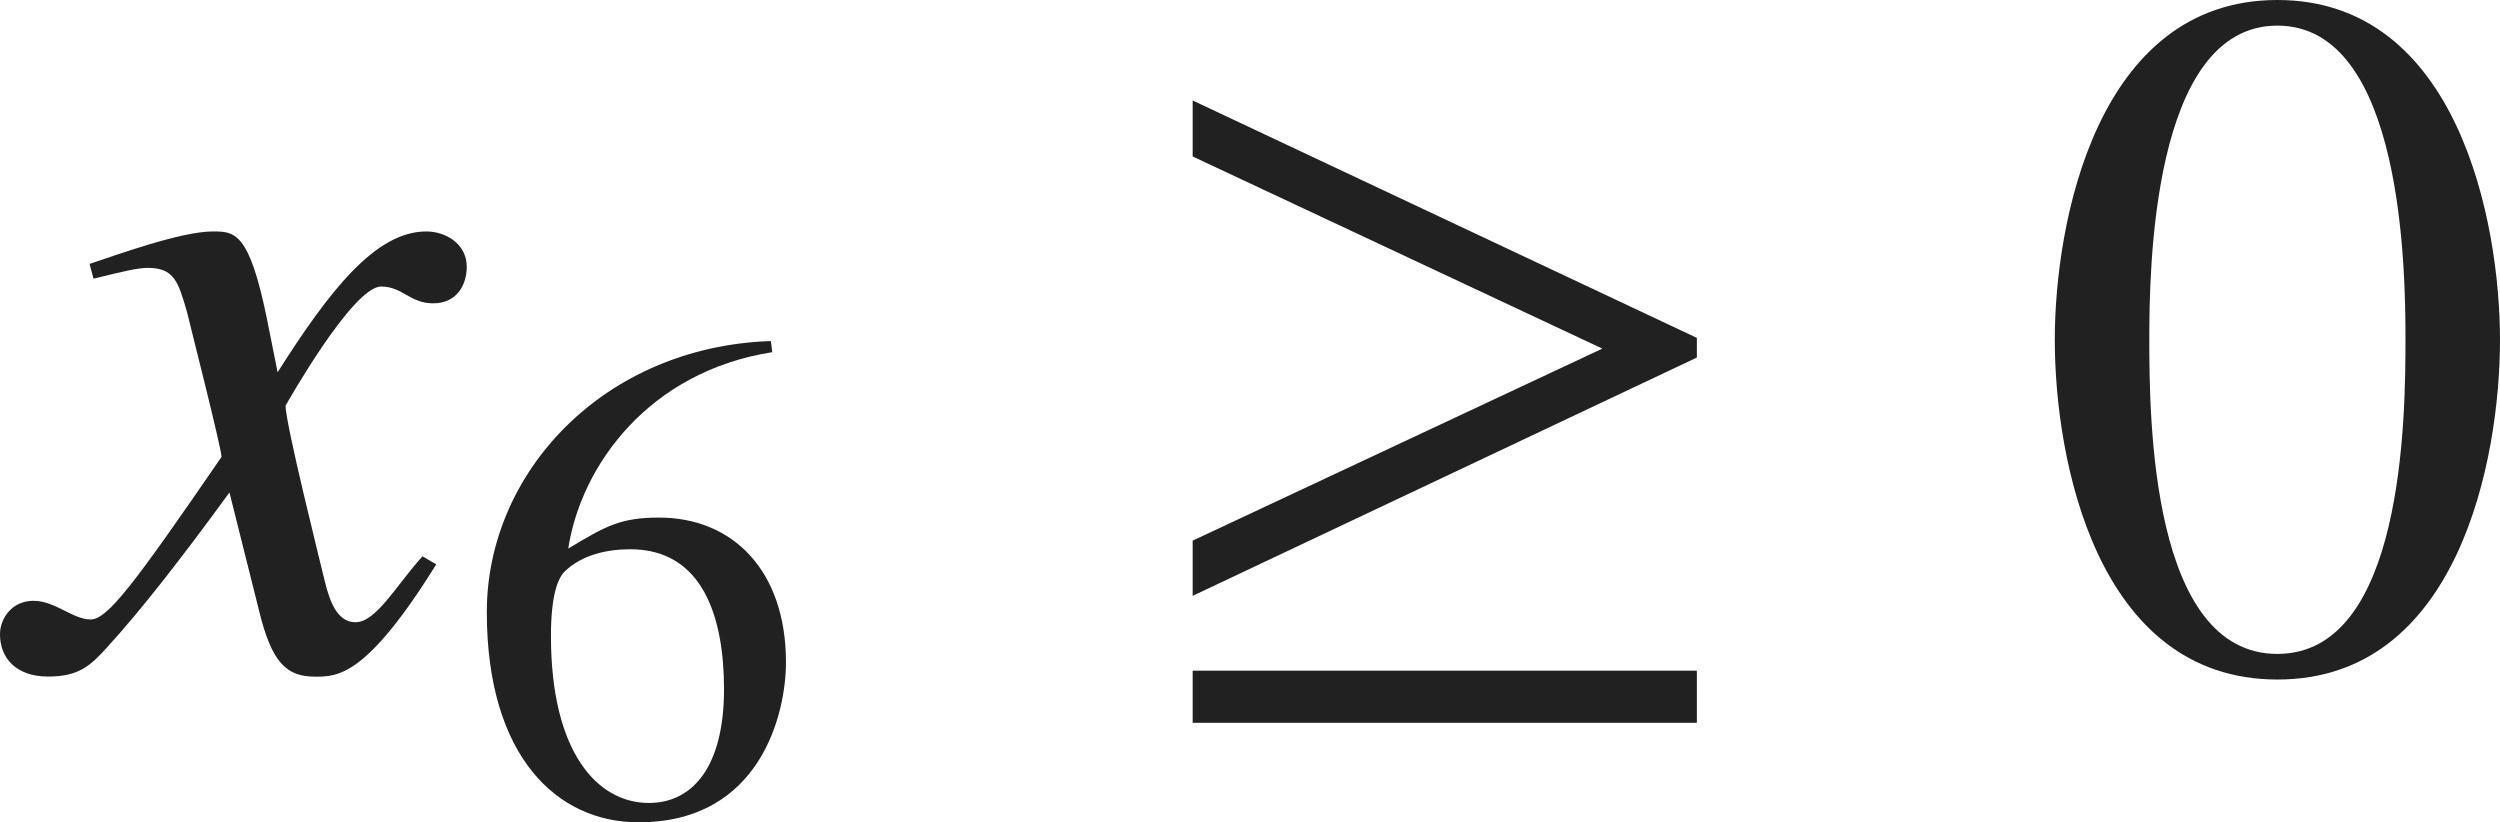
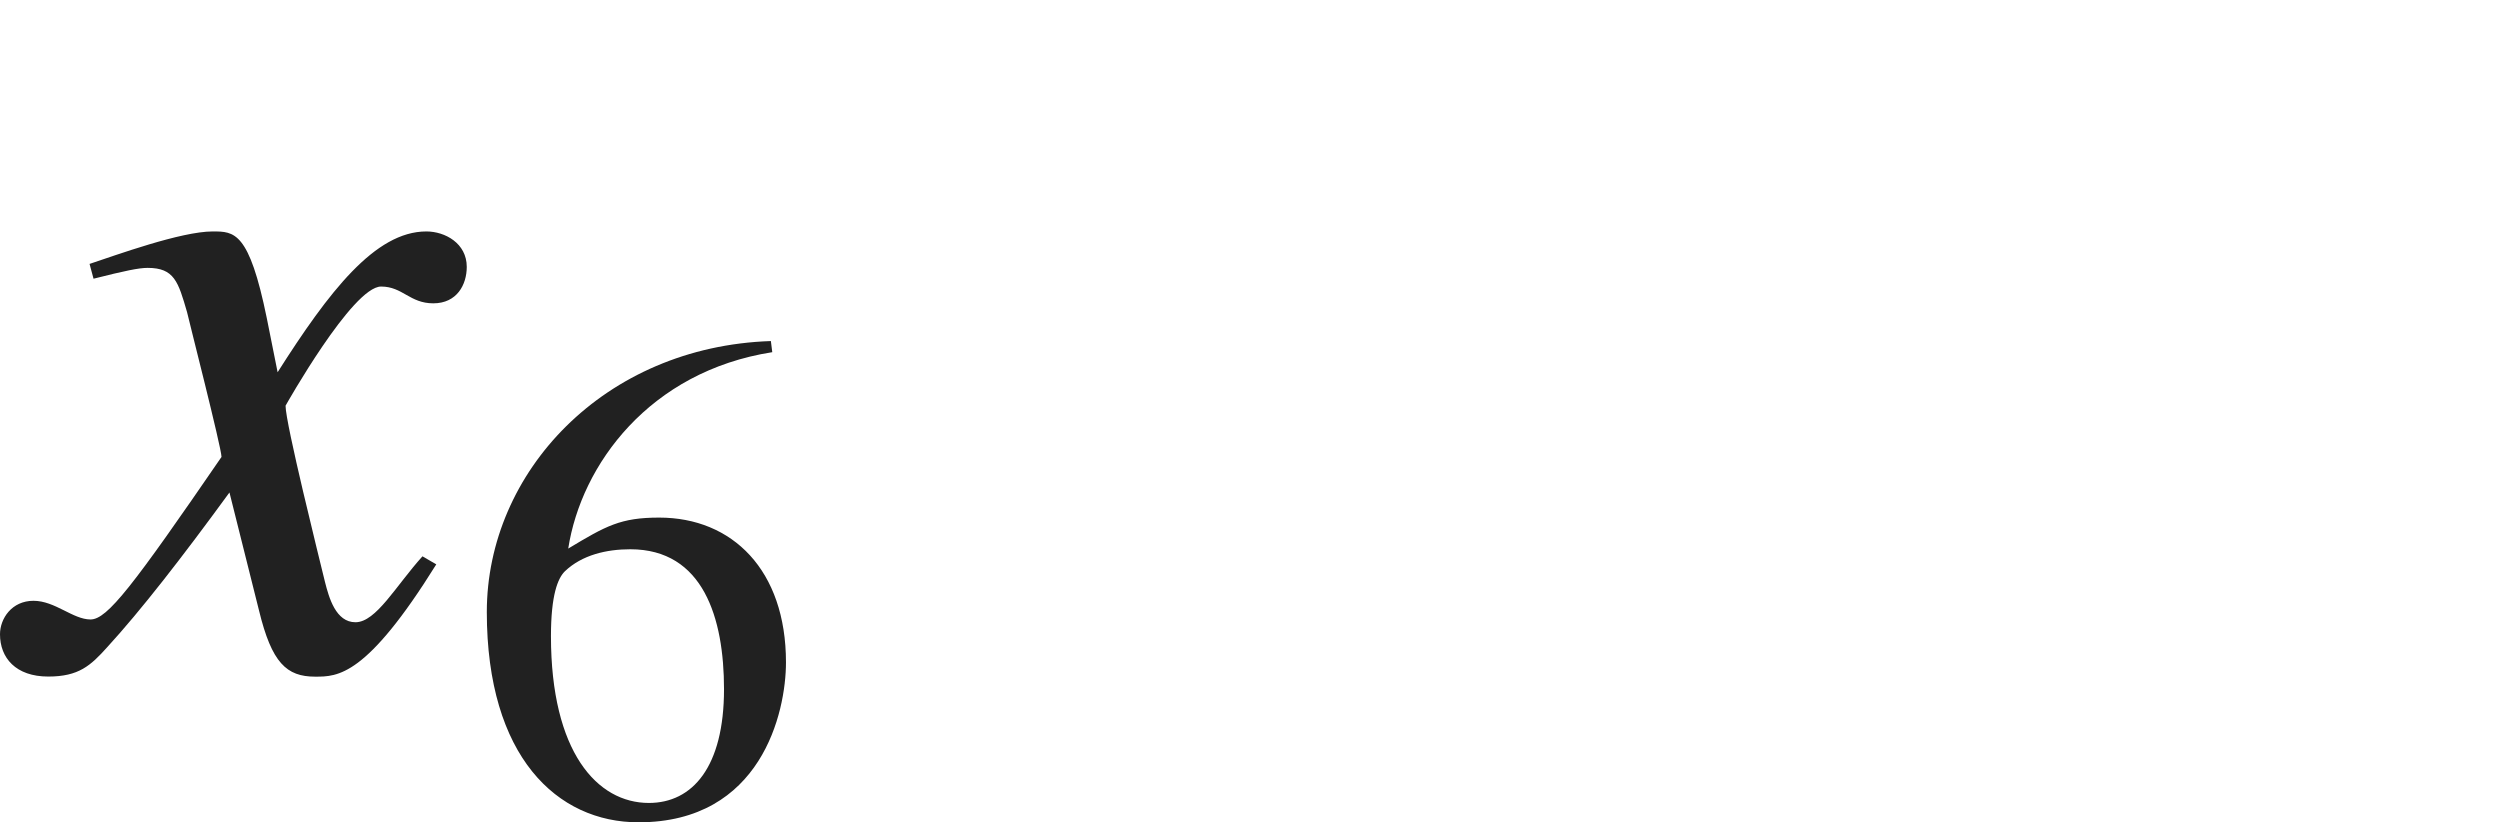
<svg xmlns="http://www.w3.org/2000/svg" version="1.1" id="レイヤー_1" x="0px" y="0px" viewBox="0 0 25.179 8.282" style="enable-background:new 0 0 25.179 8.282;" xml:space="preserve" preserveAspectRatio="xMinYMin meet">
  <g>
    <path style="fill:#212121;" d="M4.394,5.684c-0.704,1.131-0.992,1.131-1.22,1.131c-0.288,0-0.437-0.139-0.565-0.665L2.311,4.96   C1.834,5.614,1.418,6.149,1.081,6.517C0.912,6.705,0.793,6.814,0.486,6.814C0.159,6.814,0,6.626,0,6.388   c0-0.158,0.119-0.337,0.337-0.337s0.397,0.188,0.575,0.188c0.169,0,0.427-0.338,1.319-1.637c0-0.09-0.337-1.408-0.347-1.458   C1.795,2.837,1.755,2.698,1.487,2.698c-0.089,0-0.228,0.029-0.545,0.109l-0.04-0.149c0.268-0.089,0.922-0.327,1.24-0.327   c0.218,0,0.367,0,0.545,0.873l0.109,0.545c0.516-0.812,0.982-1.418,1.498-1.418c0.188,0,0.407,0.119,0.407,0.357   c0,0.179-0.099,0.367-0.337,0.367c-0.238,0-0.308-0.169-0.526-0.169c-0.288,0-0.962,1.2-0.962,1.2c0,0.179,0.337,1.527,0.397,1.775   c0.04,0.158,0.109,0.406,0.307,0.406c0.208,0,0.407-0.367,0.675-0.664L4.394,5.684z" />
  </g>
  <g>
    <path style="fill:#212121;" d="M7.778,3.547C6.542,3.741,5.854,4.679,5.723,5.525C6.104,5.296,6.25,5.213,6.639,5.213   c0.736,0,1.277,0.528,1.277,1.458c0,0.507-0.25,1.611-1.485,1.611c-0.819,0-1.528-0.66-1.528-2.118   c0-1.409,1.181-2.673,2.861-2.729L7.778,3.547z M5.688,5.755C5.619,5.824,5.549,5.99,5.549,6.407c0,1.166,0.465,1.68,0.986,1.68   c0.438,0,0.757-0.36,0.757-1.146c0-0.715-0.208-1.409-0.944-1.409C6.111,5.532,5.862,5.588,5.688,5.755z" />
  </g>
  <g>
-     <path style="fill:#212121;" d="M12.012,6.001V5.445l4.126-1.934l-4.126-1.935V1.012l5.078,2.391v0.198L12.012,6.001z M12.012,7.28   V6.755h5.078V7.28H12.012z" />
-   </g>
+     </g>
  <g>
-     <path style="fill:#212121;" d="M25.179,3.422c0,1.2-0.417,3.422-2.242,3.422c-1.825,0-2.242-2.222-2.242-3.422   c0-1.17,0.417-3.422,2.242-3.422C24.762,0,25.179,2.252,25.179,3.422z M21.647,3.422c0,0.804,0.02,3.164,1.29,3.164   s1.29-2.38,1.29-3.164c0-0.674-0.02-3.164-1.29-3.164S21.647,2.748,21.647,3.422z" />
-   </g>
+     </g>
</svg>